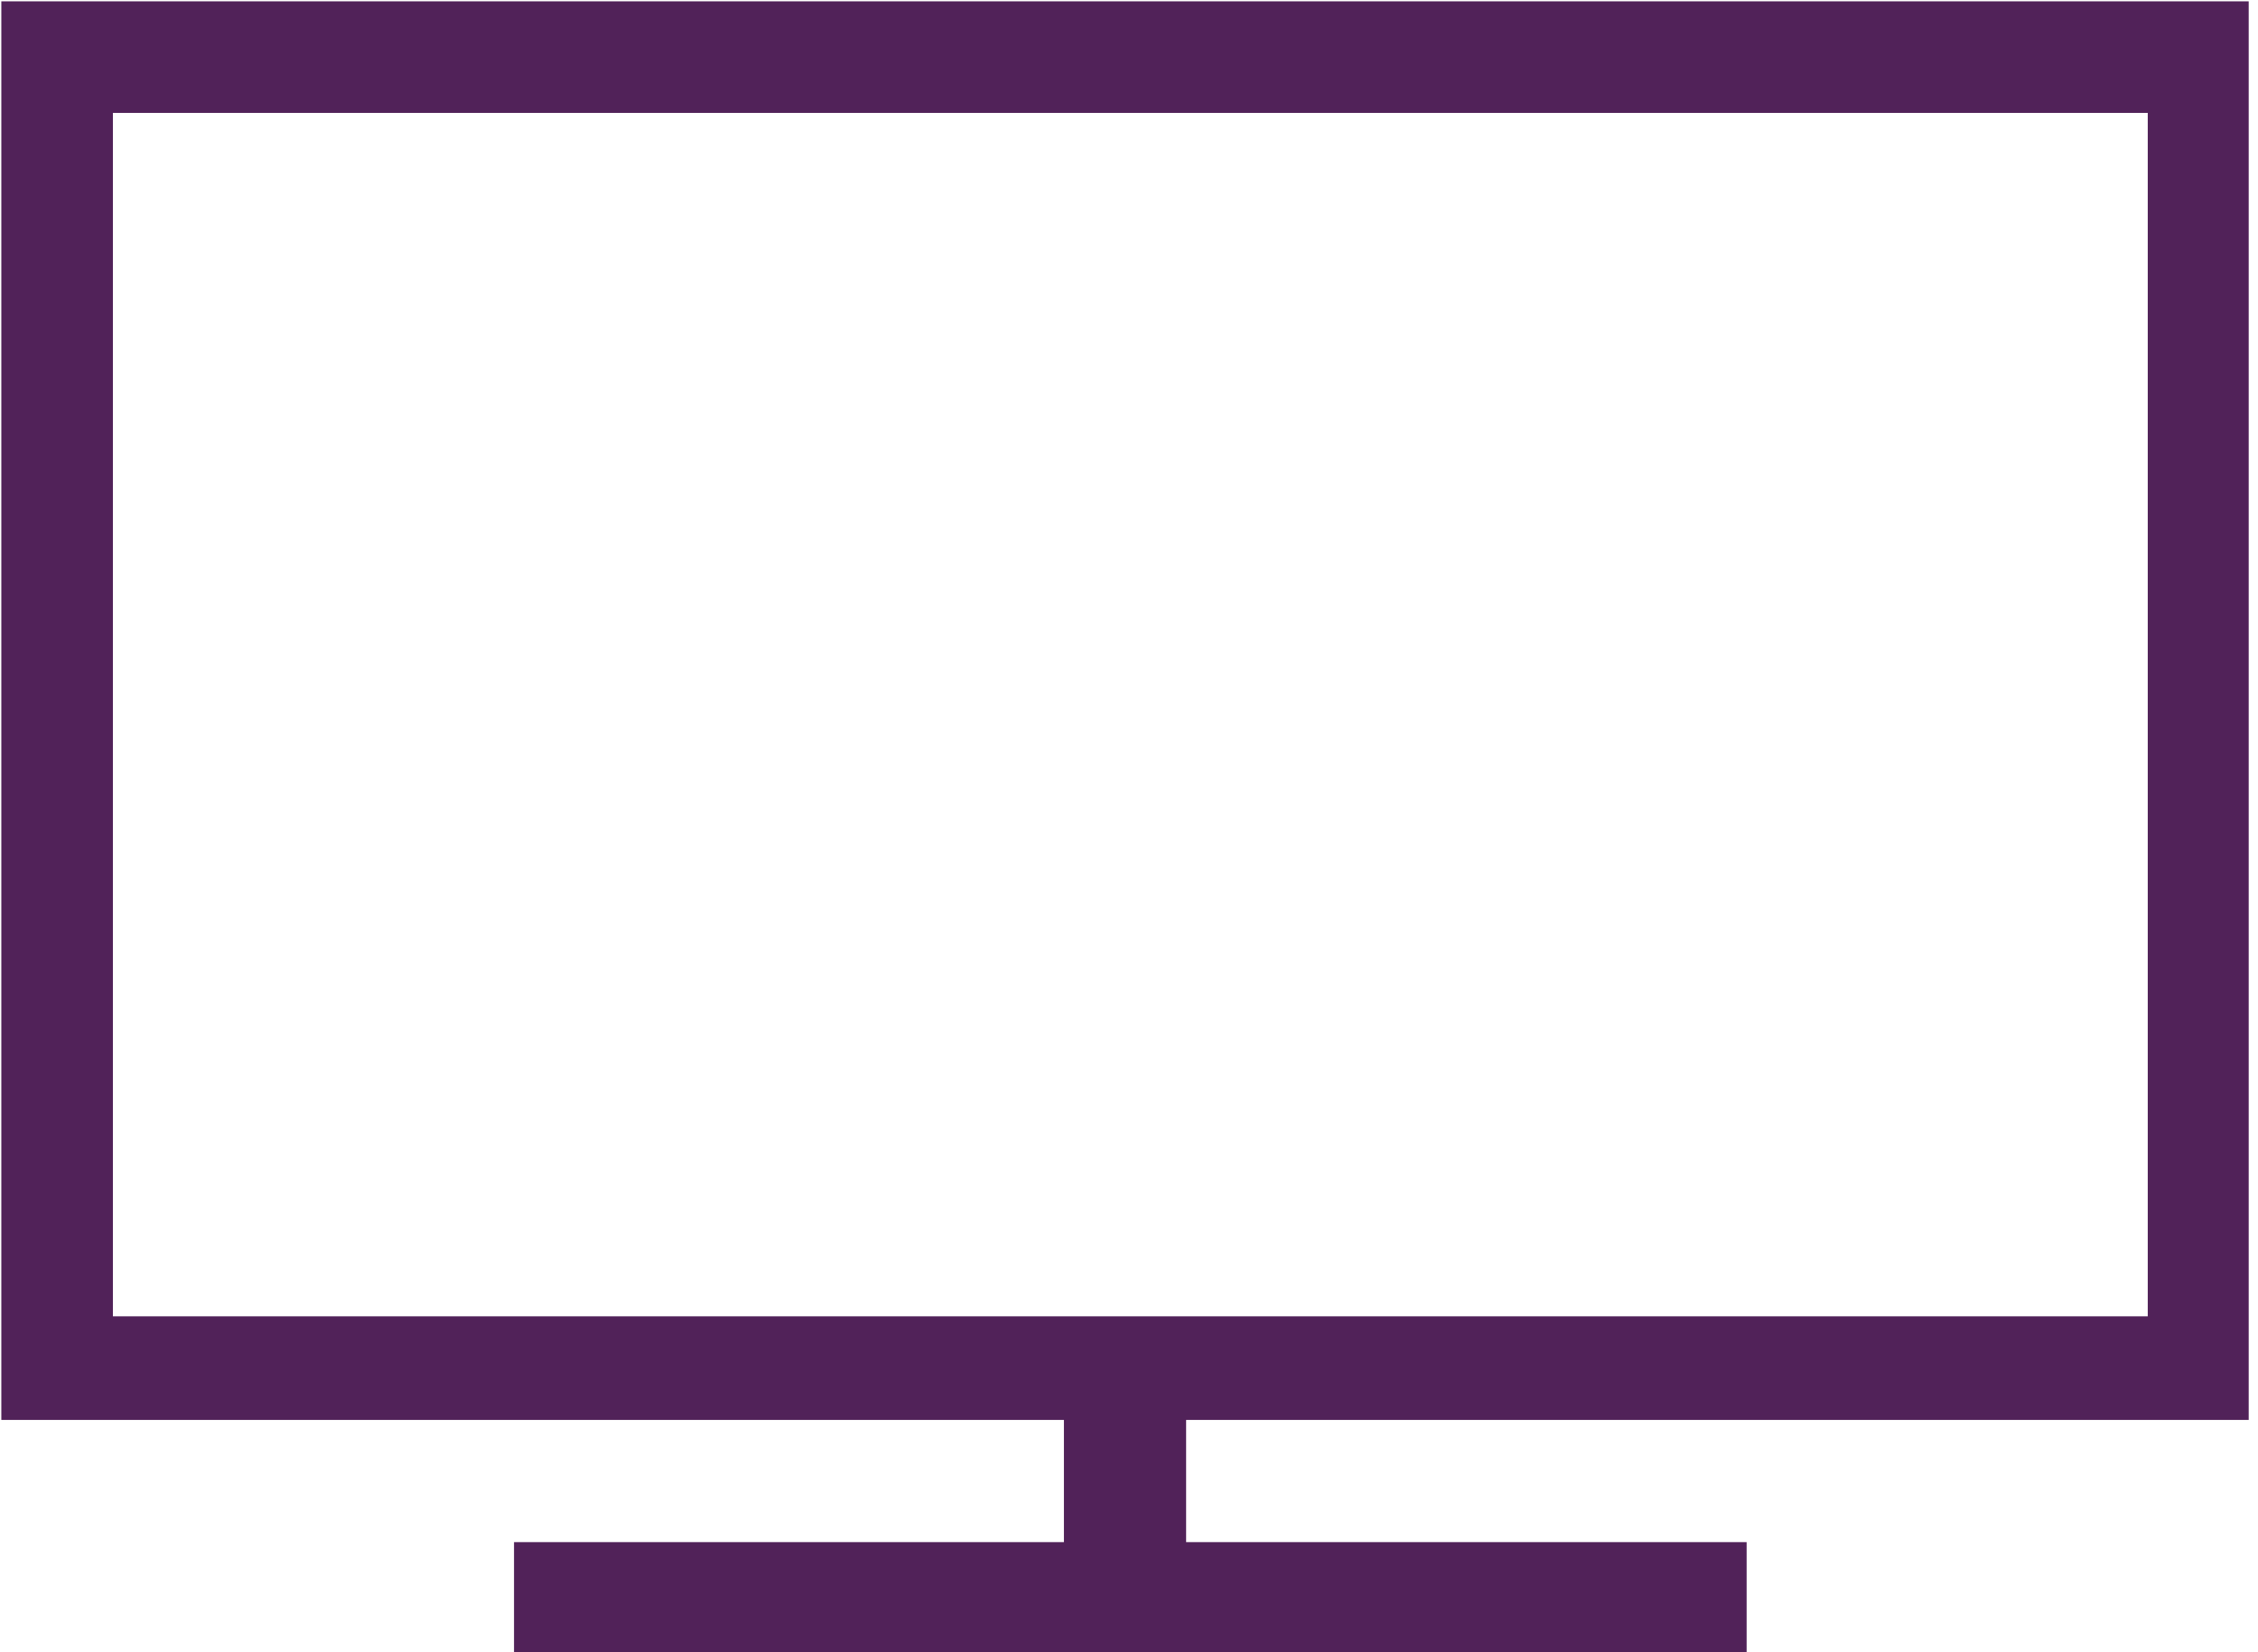
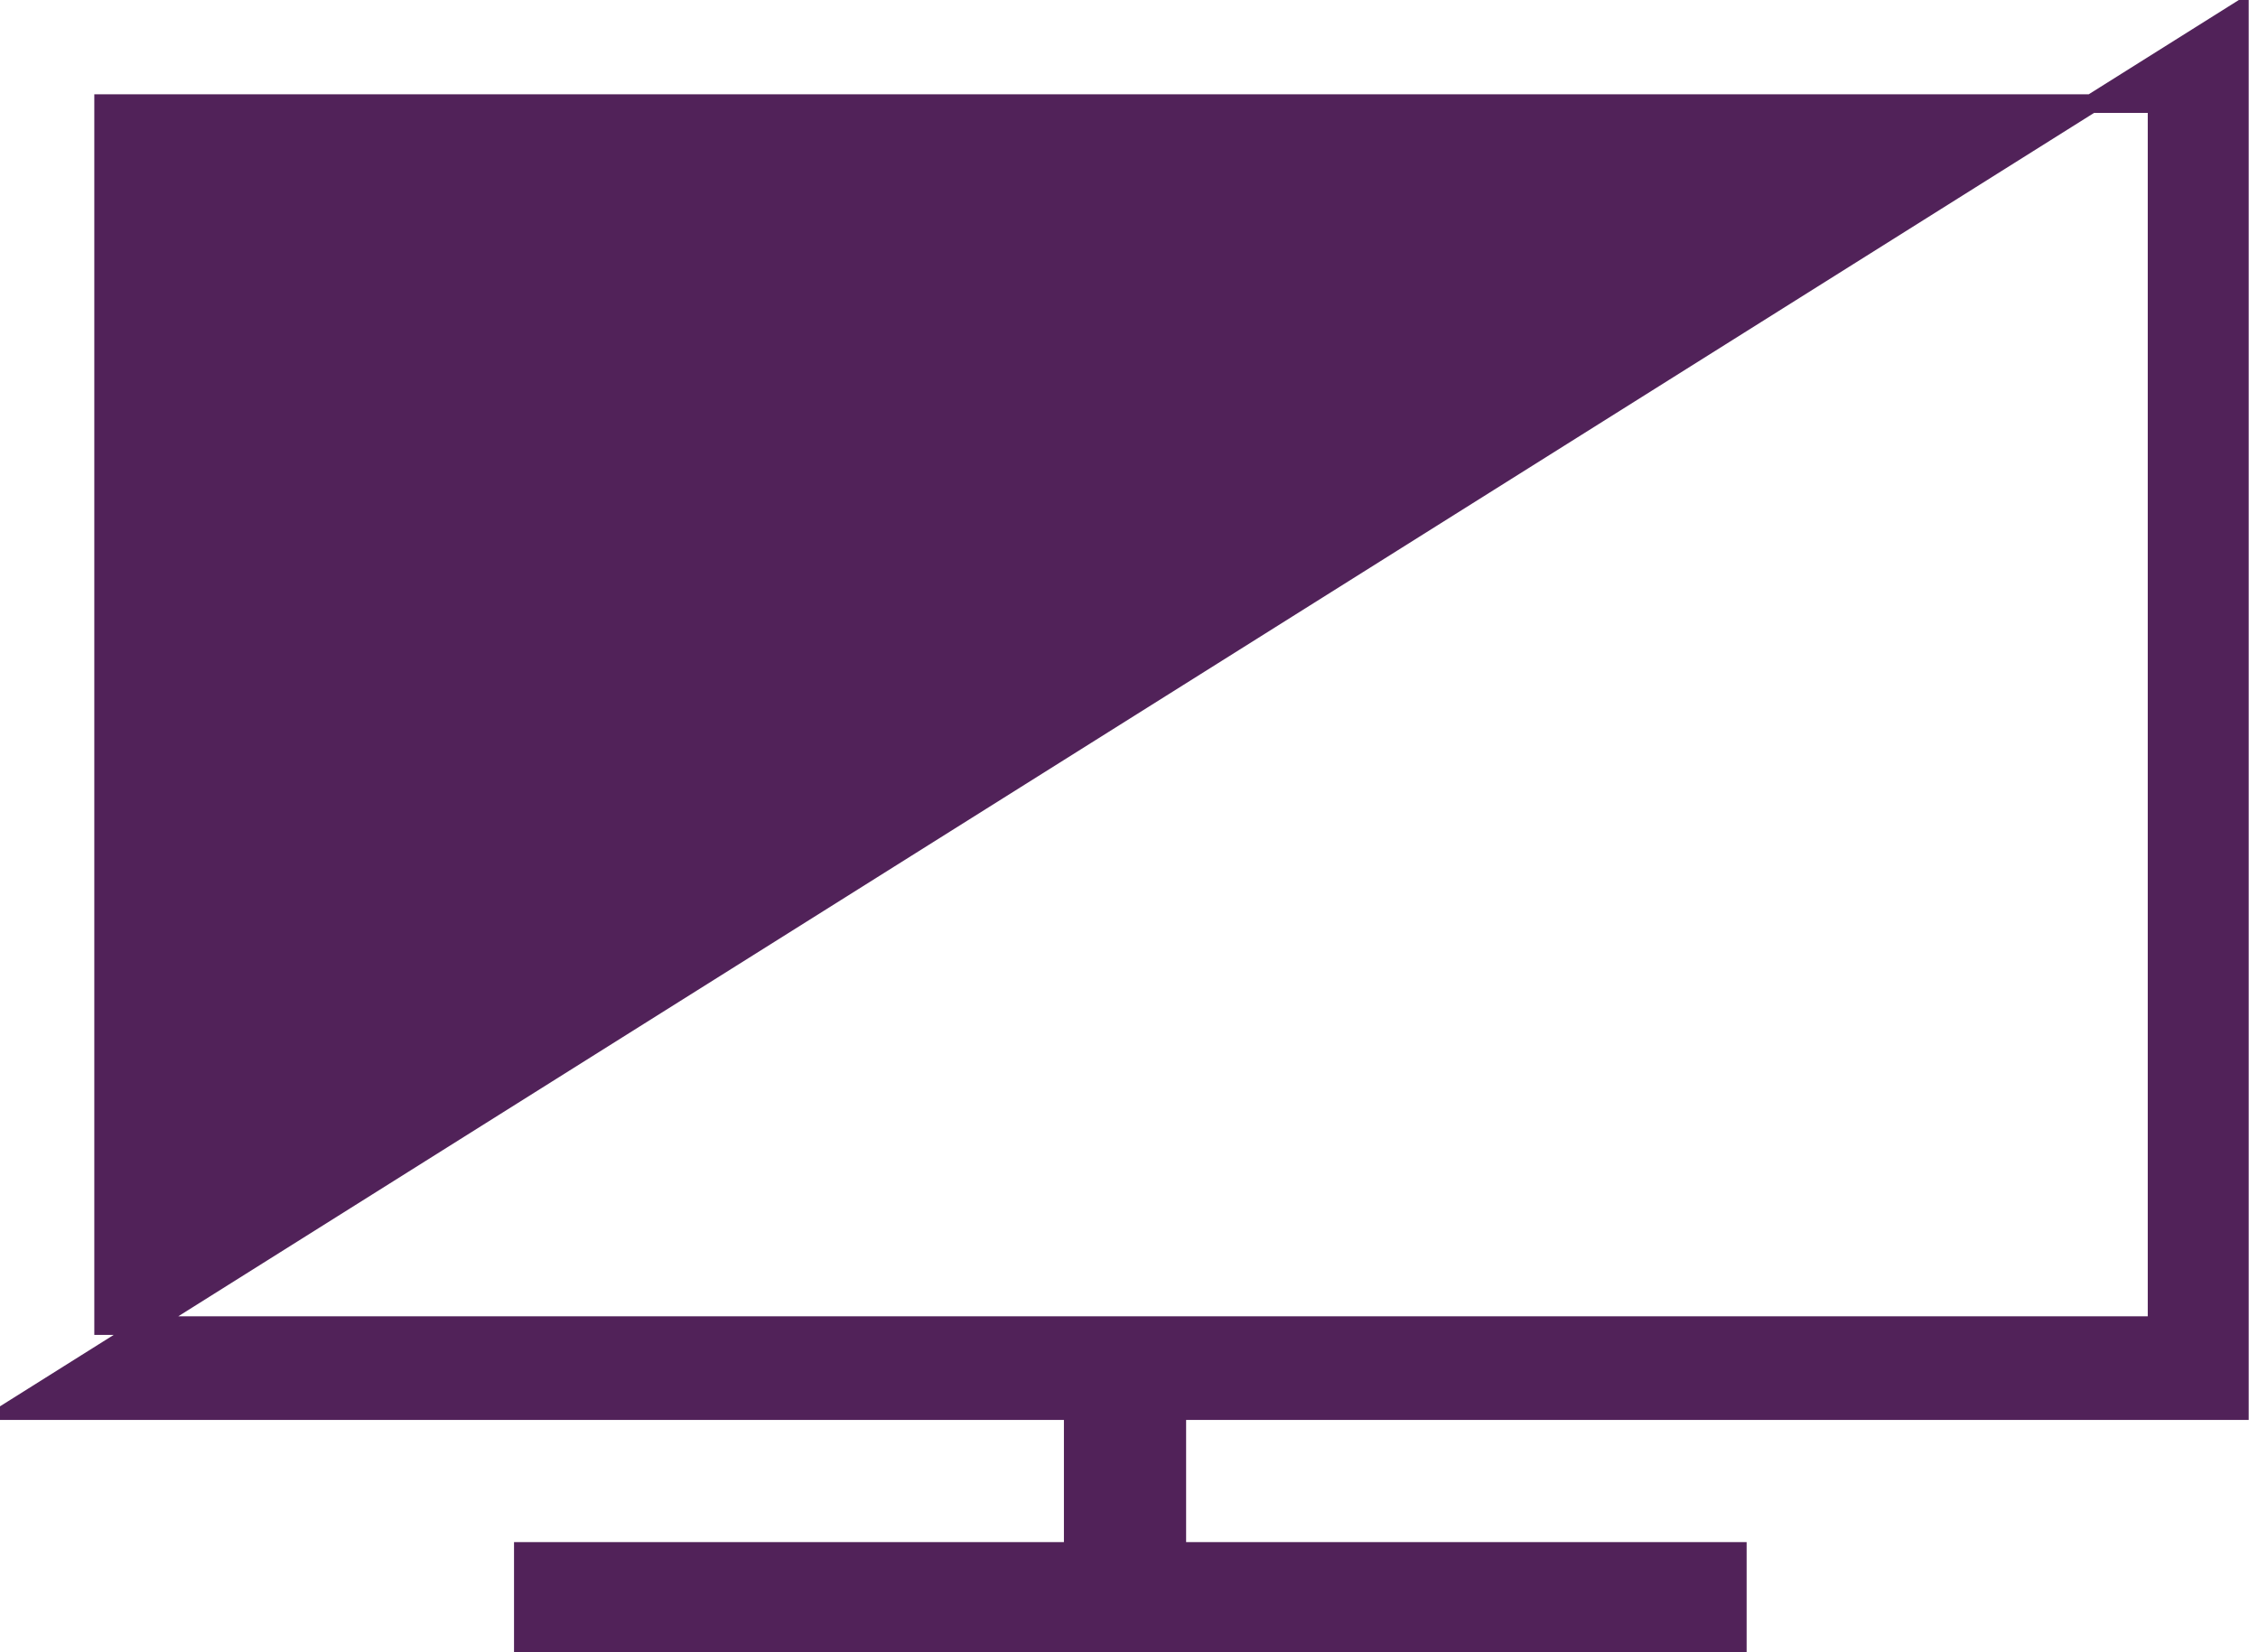
<svg xmlns="http://www.w3.org/2000/svg" id="Layer_1" data-name="Layer 1" viewBox="0 0 8.5 6.22">
  <defs>
    <style>.cls-1{fill:#512259;stroke:#512259;stroke-miterlimit:6.25;stroke-width:0.07px;}</style>
  </defs>
  <g id="SVGRepo_iconCarrier" data-name="SVGRepo iconCarrier">
    <g id="Layer_1-2" data-name="Layer 1">
-       <path class="cls-1" d="M.8,7.32h4v.53H2.73V8.2H7.3V7.85H5.19V7.32h4V2.05H.8ZM1.15,2.4H8.88V7H1.15Z" transform="translate(-0.76 -2.01)" />
+       <path class="cls-1" d="M.8,7.32h4v.53H2.73V8.2H7.3V7.85H5.19V7.32h4V2.05ZM1.15,2.4H8.88V7H1.15Z" transform="translate(-0.76 -2.01)" />
    </g>
  </g>
</svg>